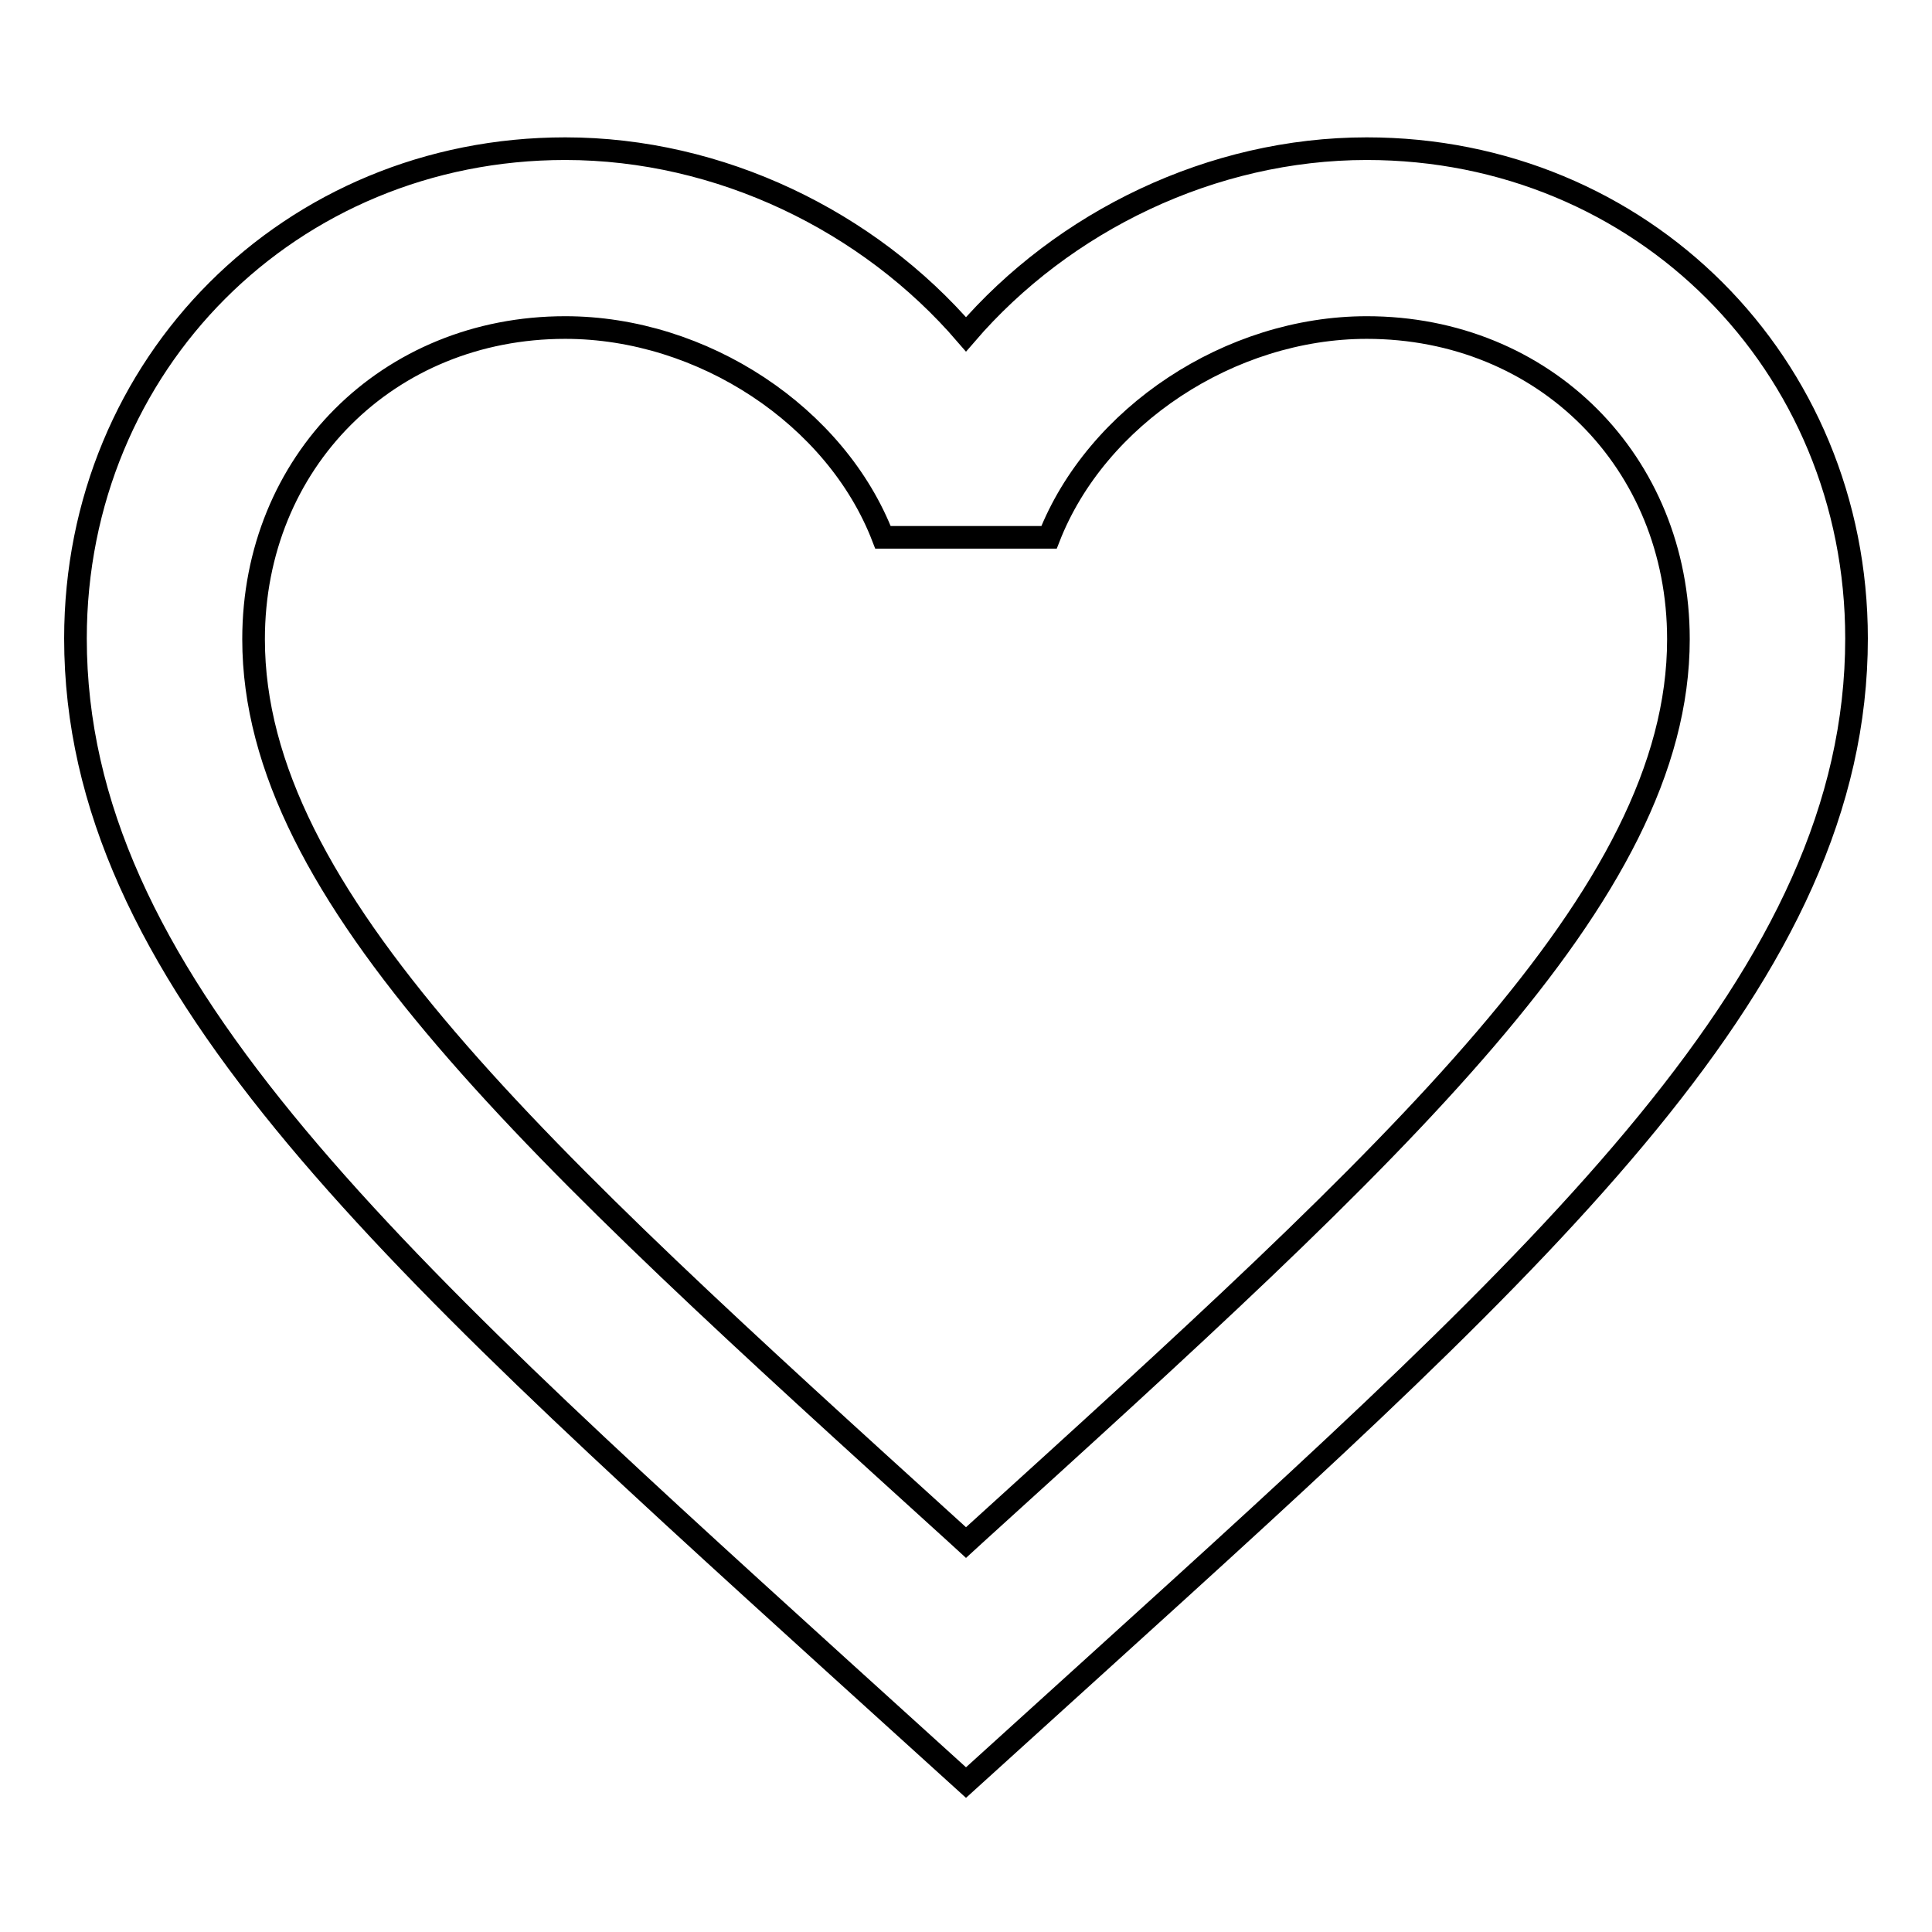
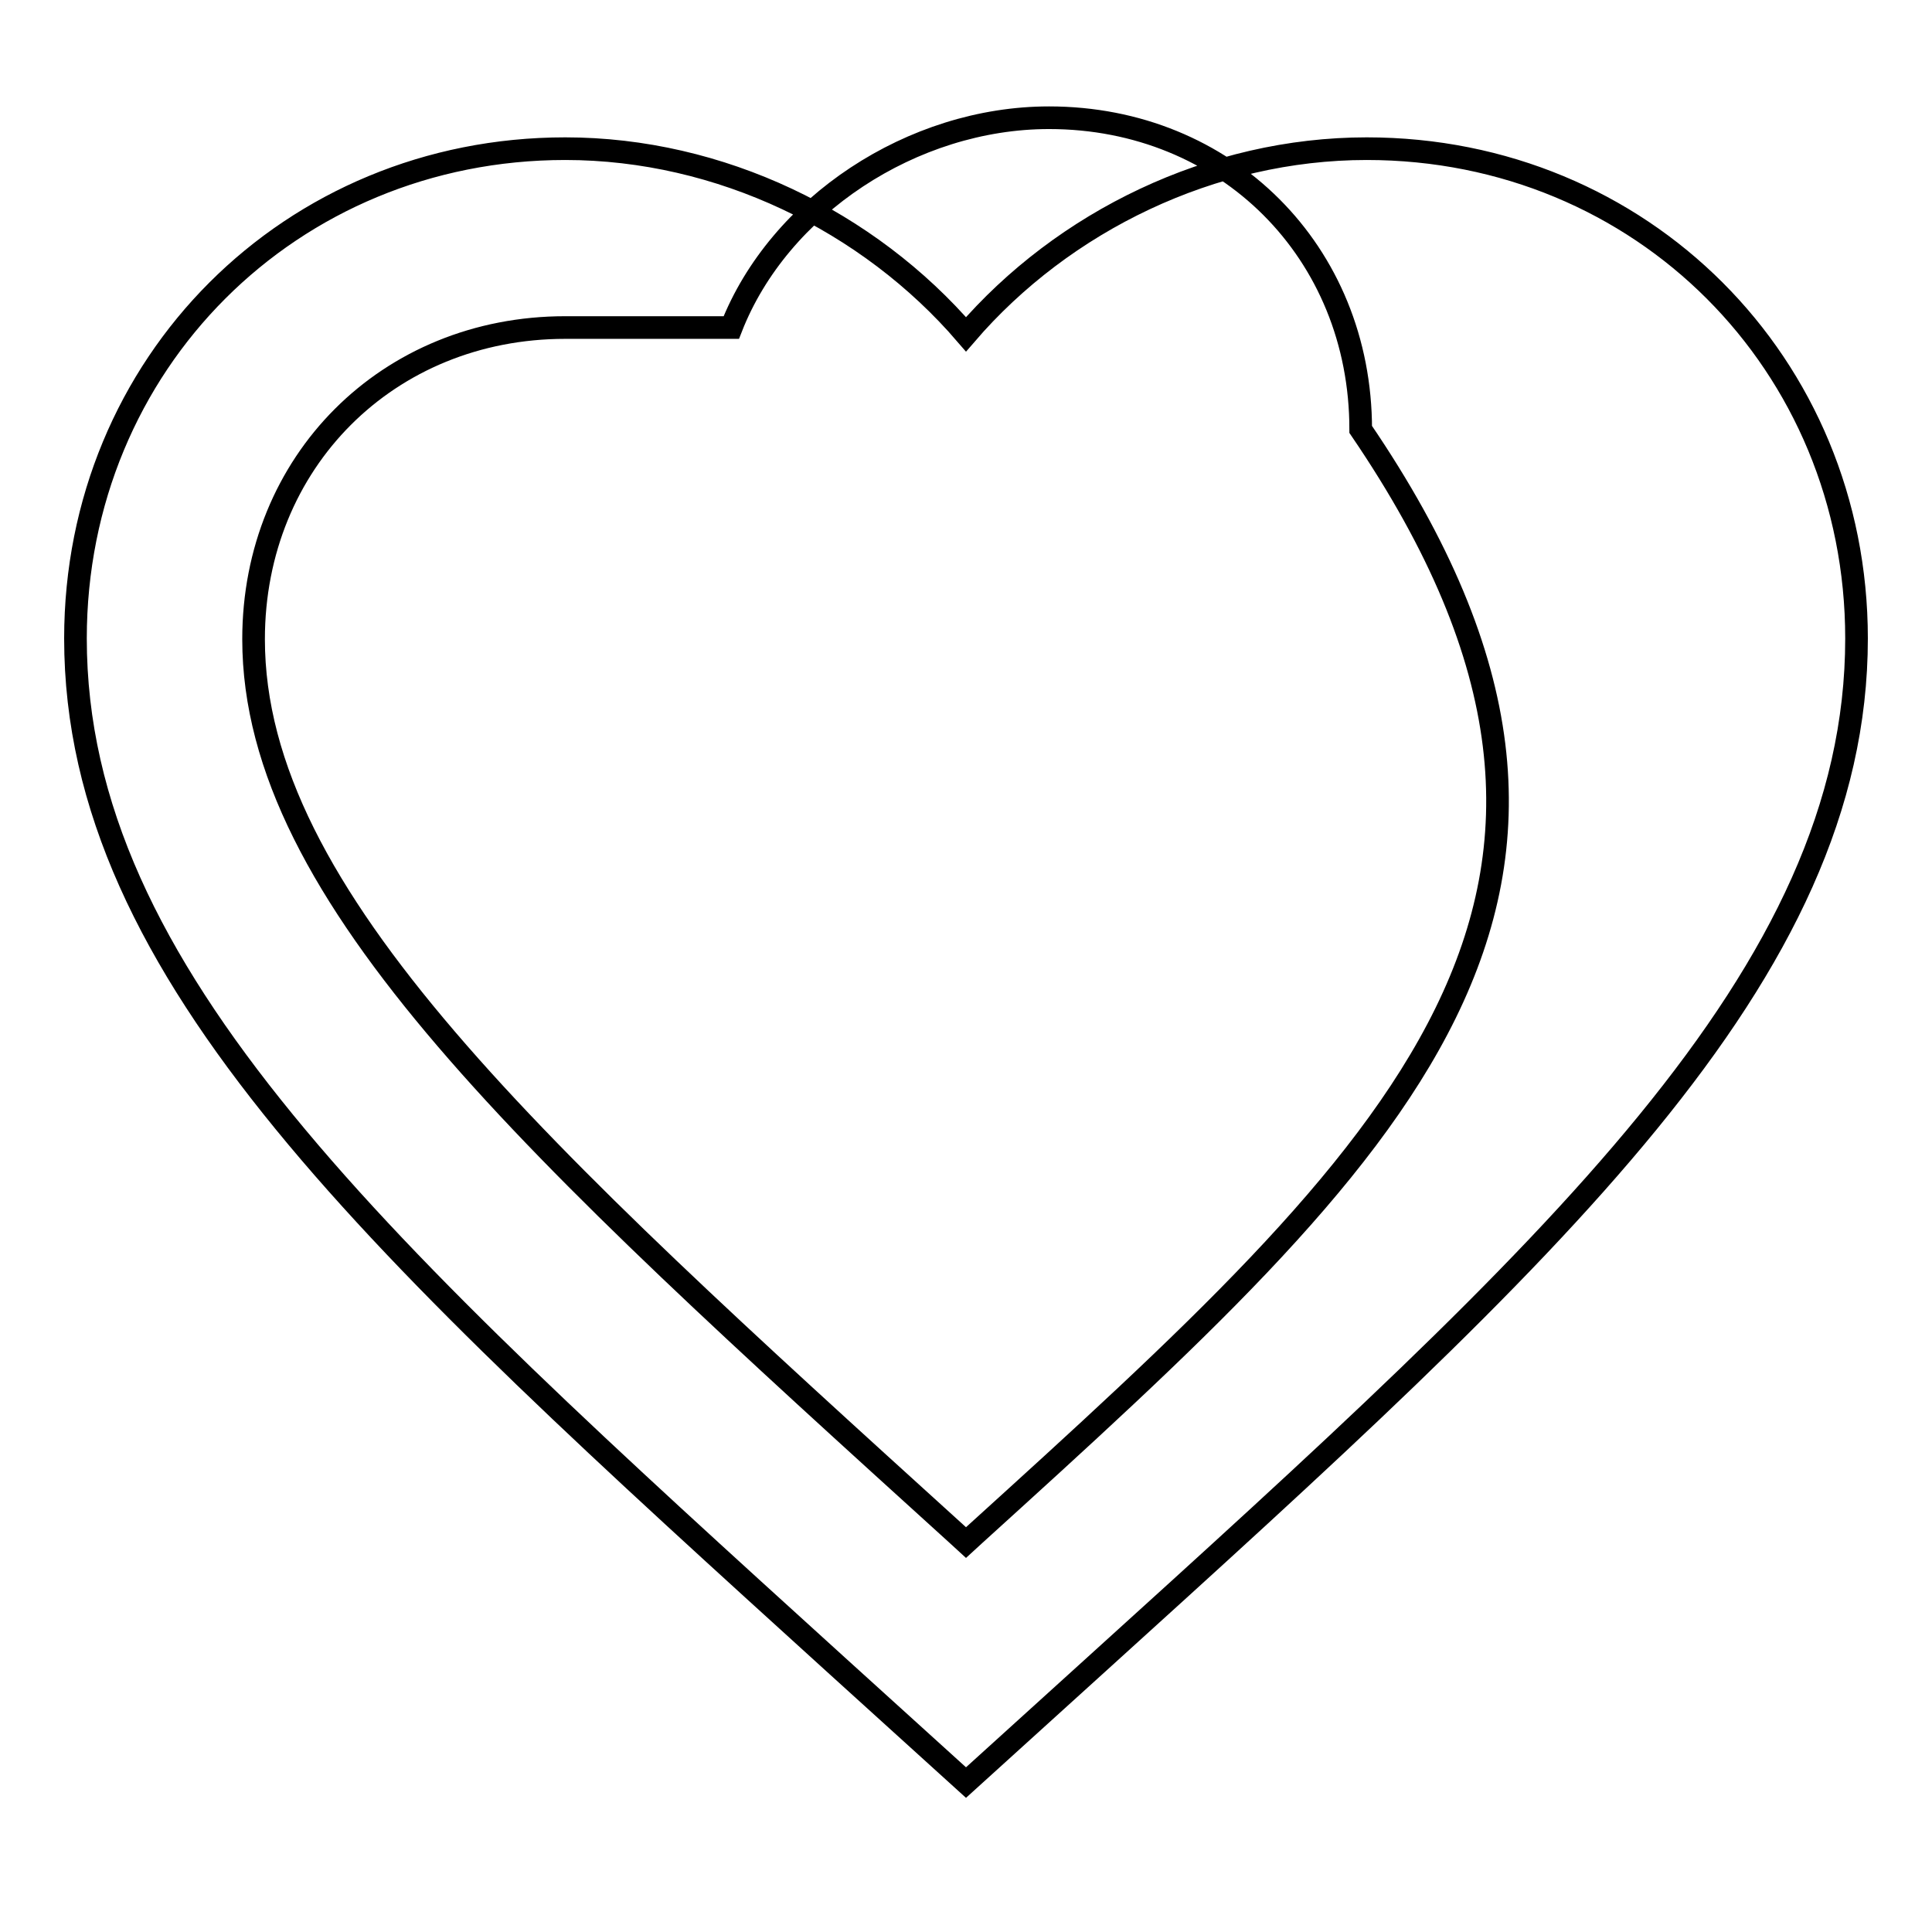
<svg xmlns="http://www.w3.org/2000/svg" version="1.1" x="0px" y="0px" viewBox="0 0 256 256" enable-background="new 0 0 256 256" xml:space="preserve">
  <g>
-     <path stroke-width="3" fill-opacity="0" stroke="#000000" d="M181.1,19.7c-20.5,0-40.2,9.6-53.1,24.6c-12.9-15-32.6-24.6-53.1-24.6C38.5,19.7,10,48.2,10,84.6 c0,44.5,40.1,80.9,100.9,136.1l17.1,15.5l17.1-15.5C205.9,165.6,246,129.2,246,84.6C246,48.2,217.5,19.7,181.1,19.7z M129.2,203.3 l-1.2,1.1l-1.2-1.1c-56.1-50.9-93.2-84.5-93.2-118.6c0-23.5,17.8-41.3,41.3-41.3c18.2,0,35.9,11.7,42.1,27.8h22 c6.3-16.1,24-27.8,42.1-27.8c23.5,0,41.3,17.8,41.3,41.3C222.4,118.7,185.3,152.4,129.2,203.3z" />
+     <path stroke-width="3" fill-opacity="0" stroke="#000000" d="M181.1,19.7c-20.5,0-40.2,9.6-53.1,24.6c-12.9-15-32.6-24.6-53.1-24.6C38.5,19.7,10,48.2,10,84.6 c0,44.5,40.1,80.9,100.9,136.1l17.1,15.5l17.1-15.5C205.9,165.6,246,129.2,246,84.6C246,48.2,217.5,19.7,181.1,19.7z M129.2,203.3 l-1.2,1.1l-1.2-1.1c-56.1-50.9-93.2-84.5-93.2-118.6c0-23.5,17.8-41.3,41.3-41.3h22 c6.3-16.1,24-27.8,42.1-27.8c23.5,0,41.3,17.8,41.3,41.3C222.4,118.7,185.3,152.4,129.2,203.3z" />
  </g>
</svg>